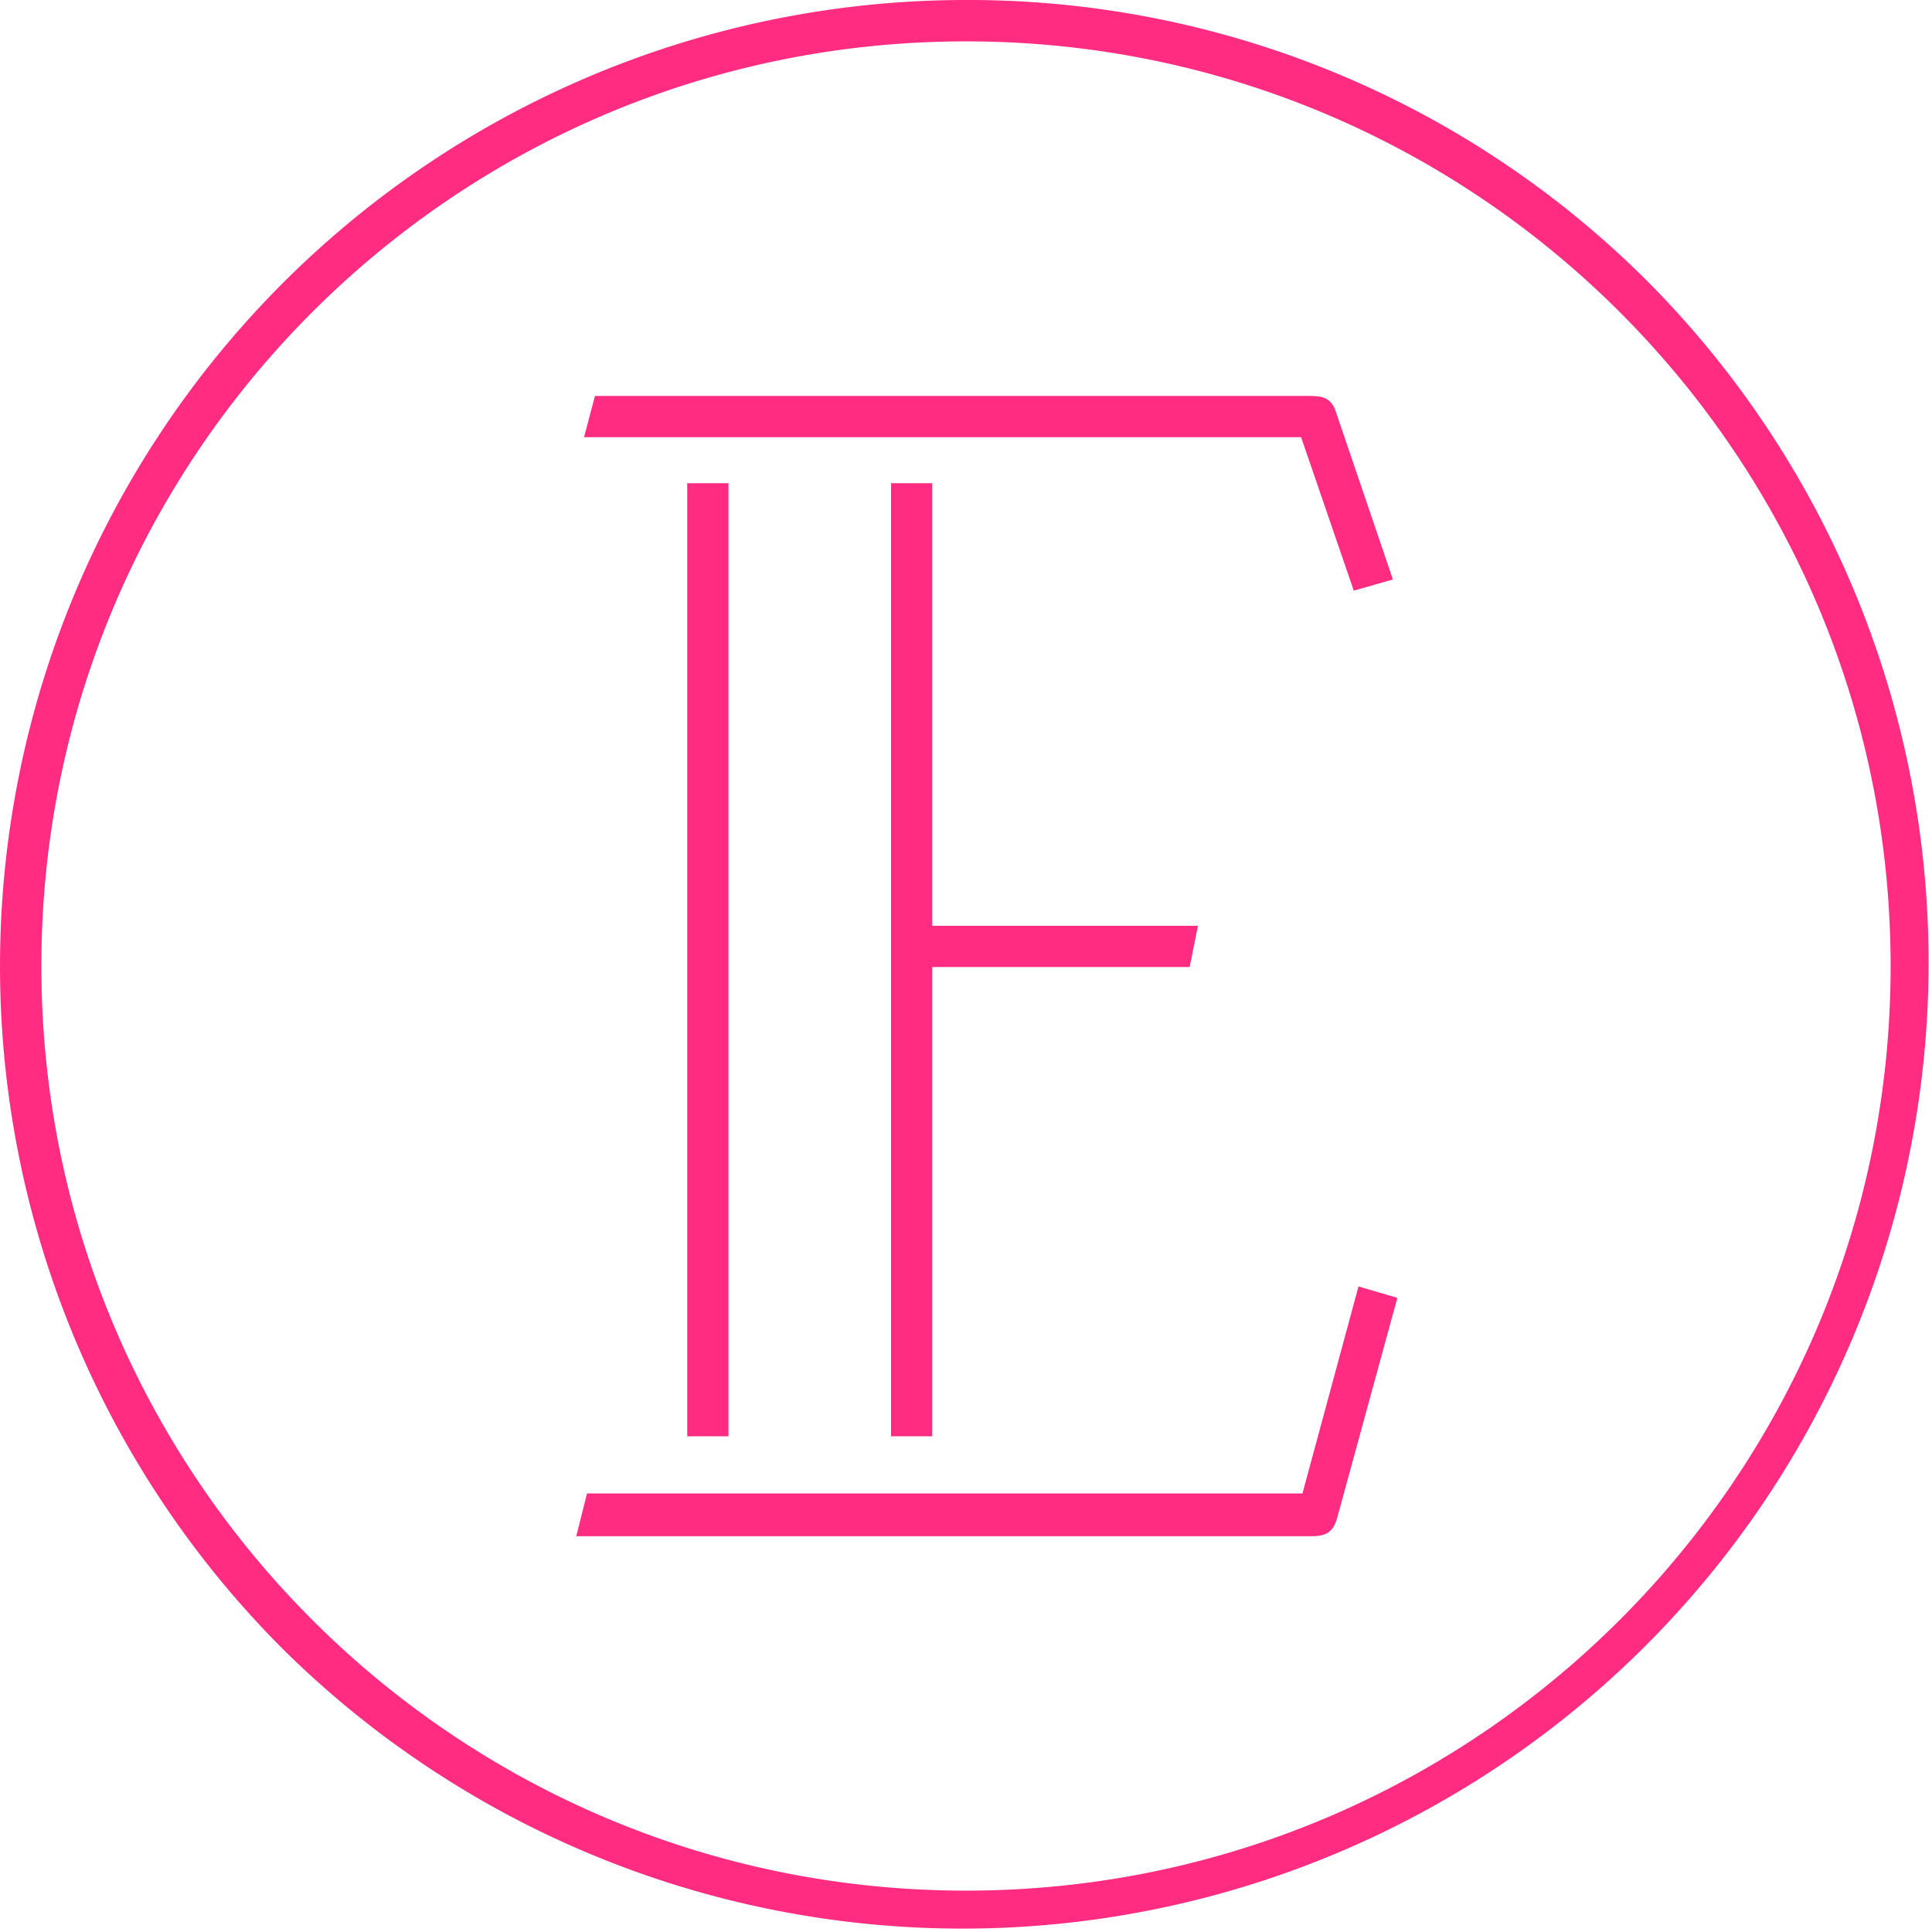
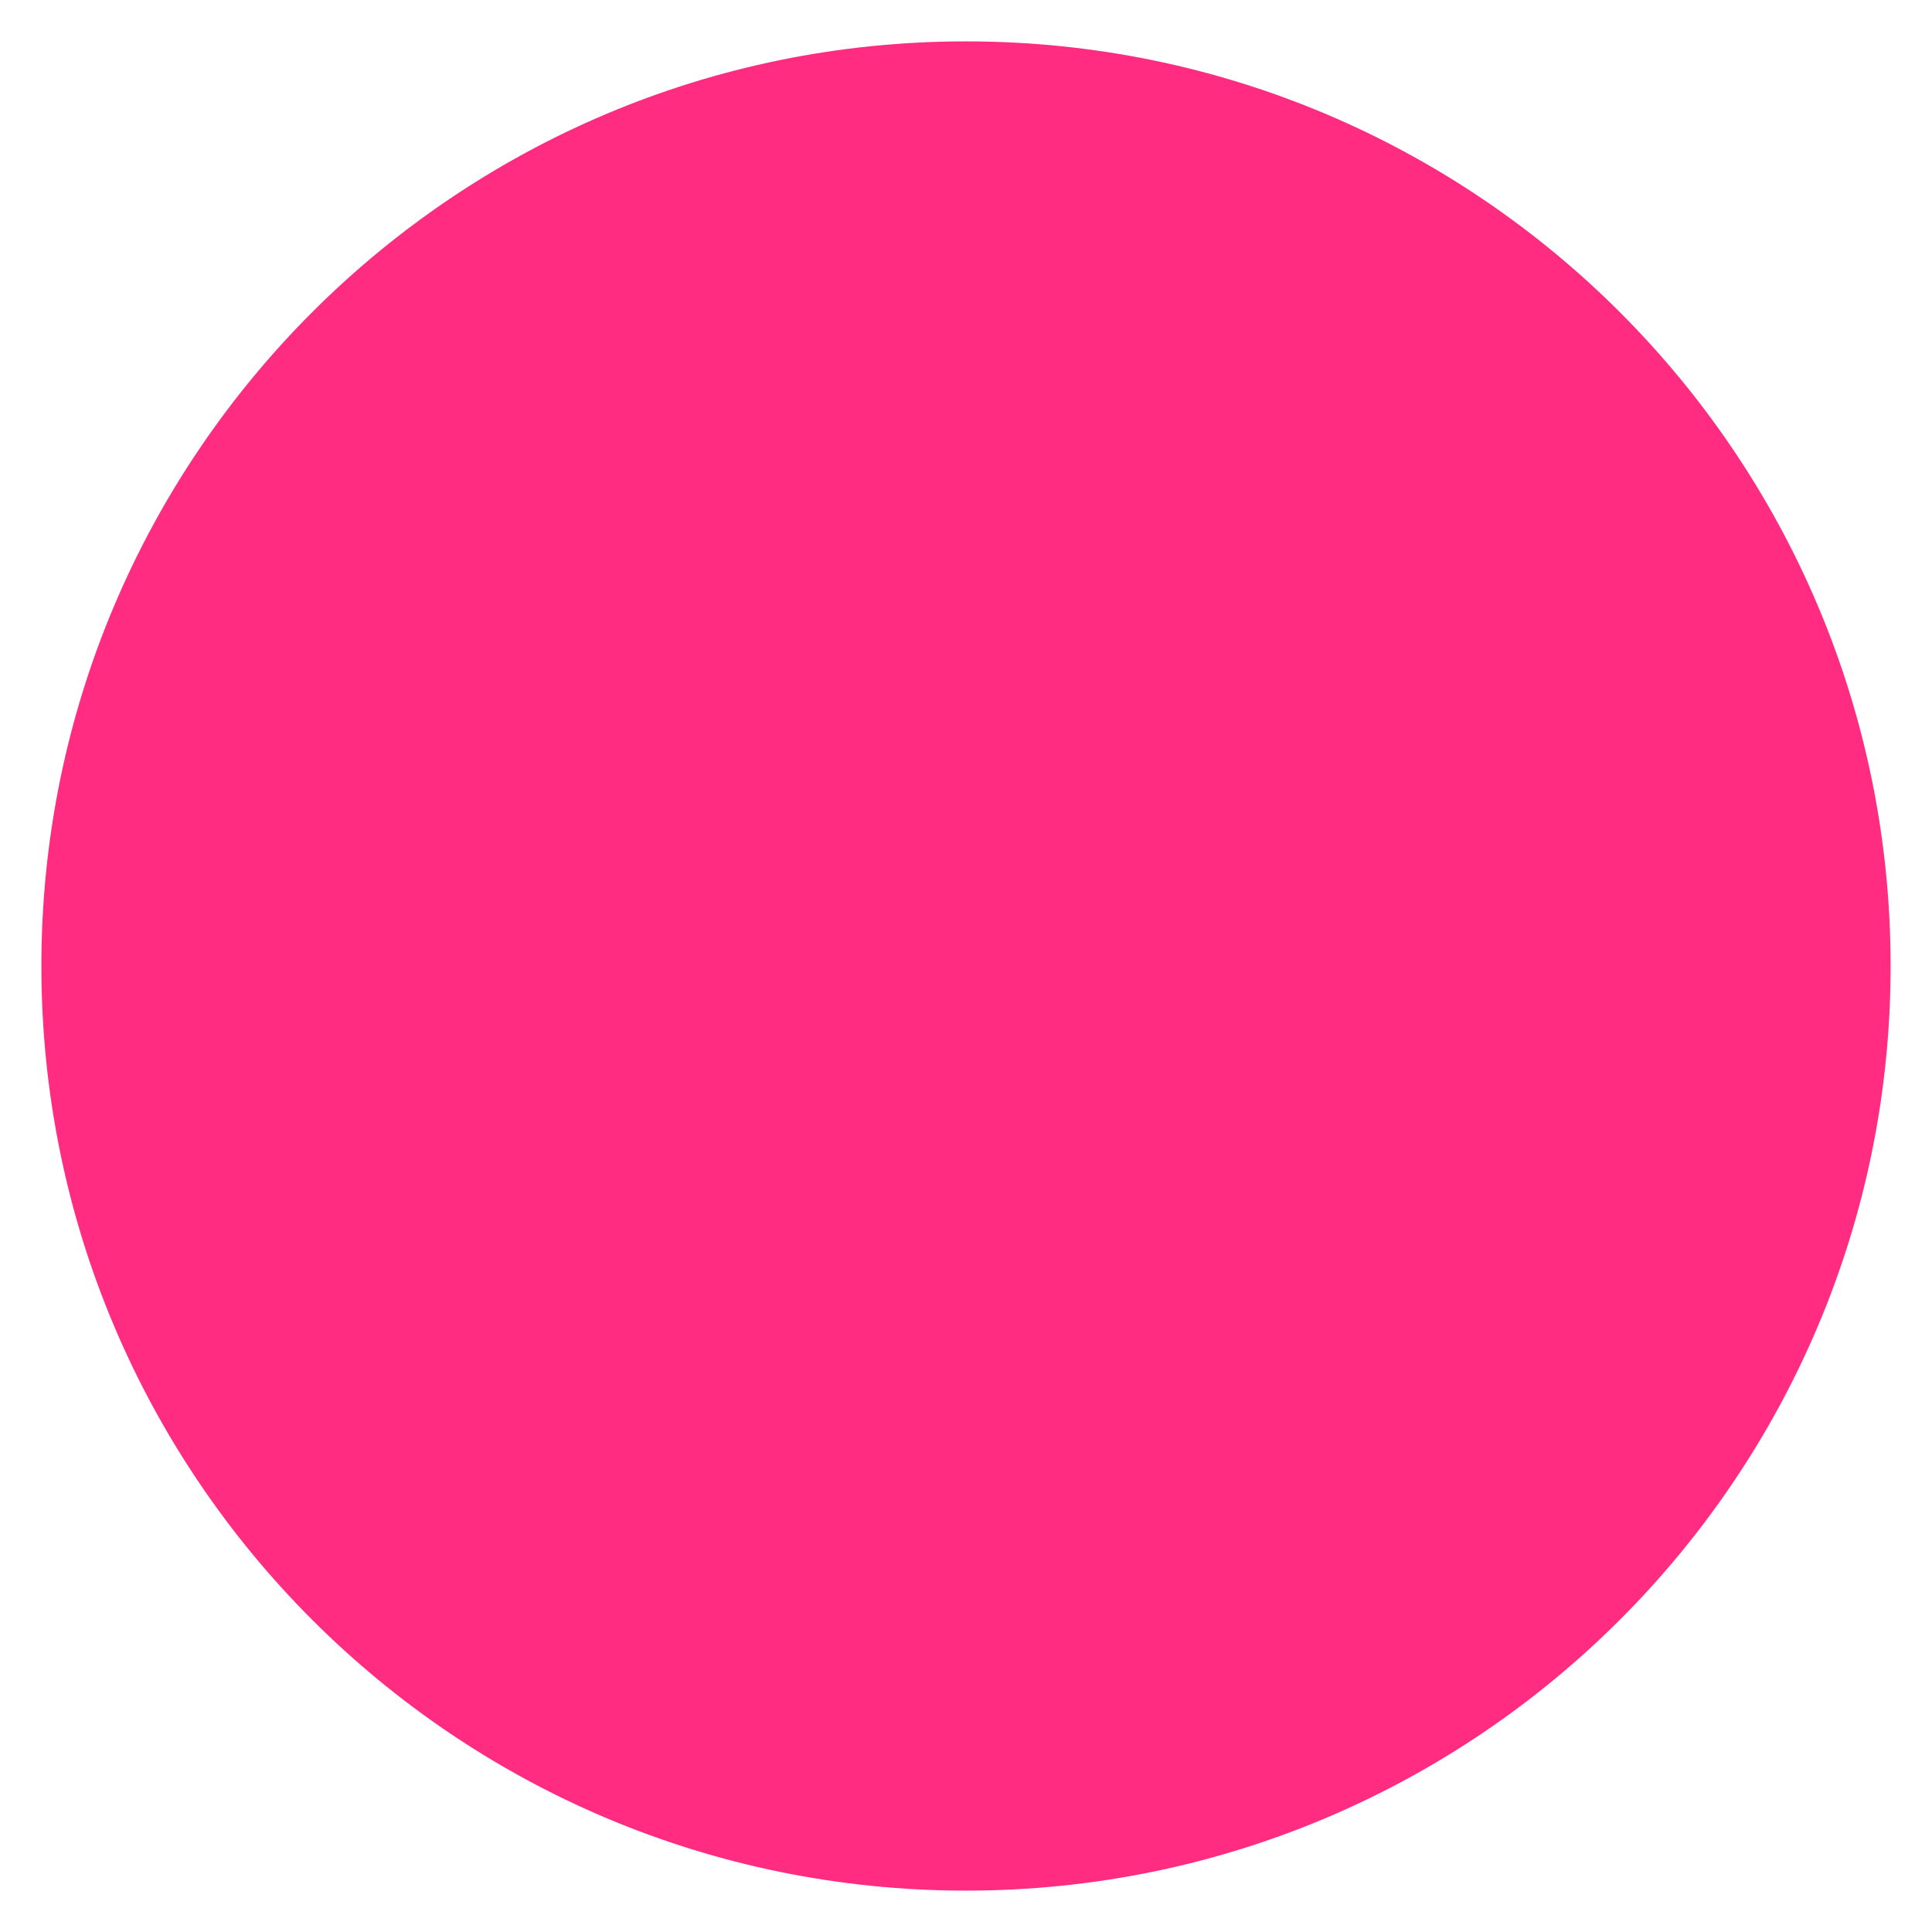
<svg xmlns="http://www.w3.org/2000/svg" id="Livello_1" data-name="Livello 1" viewBox="0 0 424.9 424.9">
  <defs>
    <style>.cls-1{fill:#ff2c82;}</style>
  </defs>
  <title>theEmbassy-Flamingo-Web</title>
-   <path class="cls-1" d="M220,16.65c112.31,0,203.35,91,203.35,203.35S332.31,423.35,220,423.35,16.65,332.31,16.65,220,107.69,16.65,220,16.65m0-9.1A212.46,212.46,0,0,0,69.77,370.23,212.46,212.46,0,0,0,370.23,69.77,211.09,211.09,0,0,0,220,7.55Z" transform="translate(-7.55 -7.55)" />
-   <path class="cls-1" d="M305.28,137.45l8.58-2.45,0-.09L301.44,98.4c-1.1-3.77-3.53-3.77-6.35-3.77H138.4L136,103.7H293.7Z" transform="translate(-7.55 -7.55)" />
+   <path class="cls-1" d="M220,16.65c112.31,0,203.35,91,203.35,203.35S332.31,423.35,220,423.35,16.65,332.31,16.65,220,107.69,16.65,220,16.65m0-9.1Z" transform="translate(-7.55 -7.55)" />
  <polygon class="cls-1" points="195.96 106.27 195.96 315.88 205.03 315.88 205.03 212.68 261.64 212.68 263.46 203.61 205.03 203.61 205.03 106.27 195.96 106.27" />
  <path class="cls-1" d="M306.32,290.48v0L294,336H136.65l-2.36,9.41H295.78c3.31,0,5.06-.68,6-4.58l13.09-47.85Z" transform="translate(-7.55 -7.55)" />
  <rect class="cls-1" x="151.14" y="106.27" width="9.07" height="209.61" />
</svg>